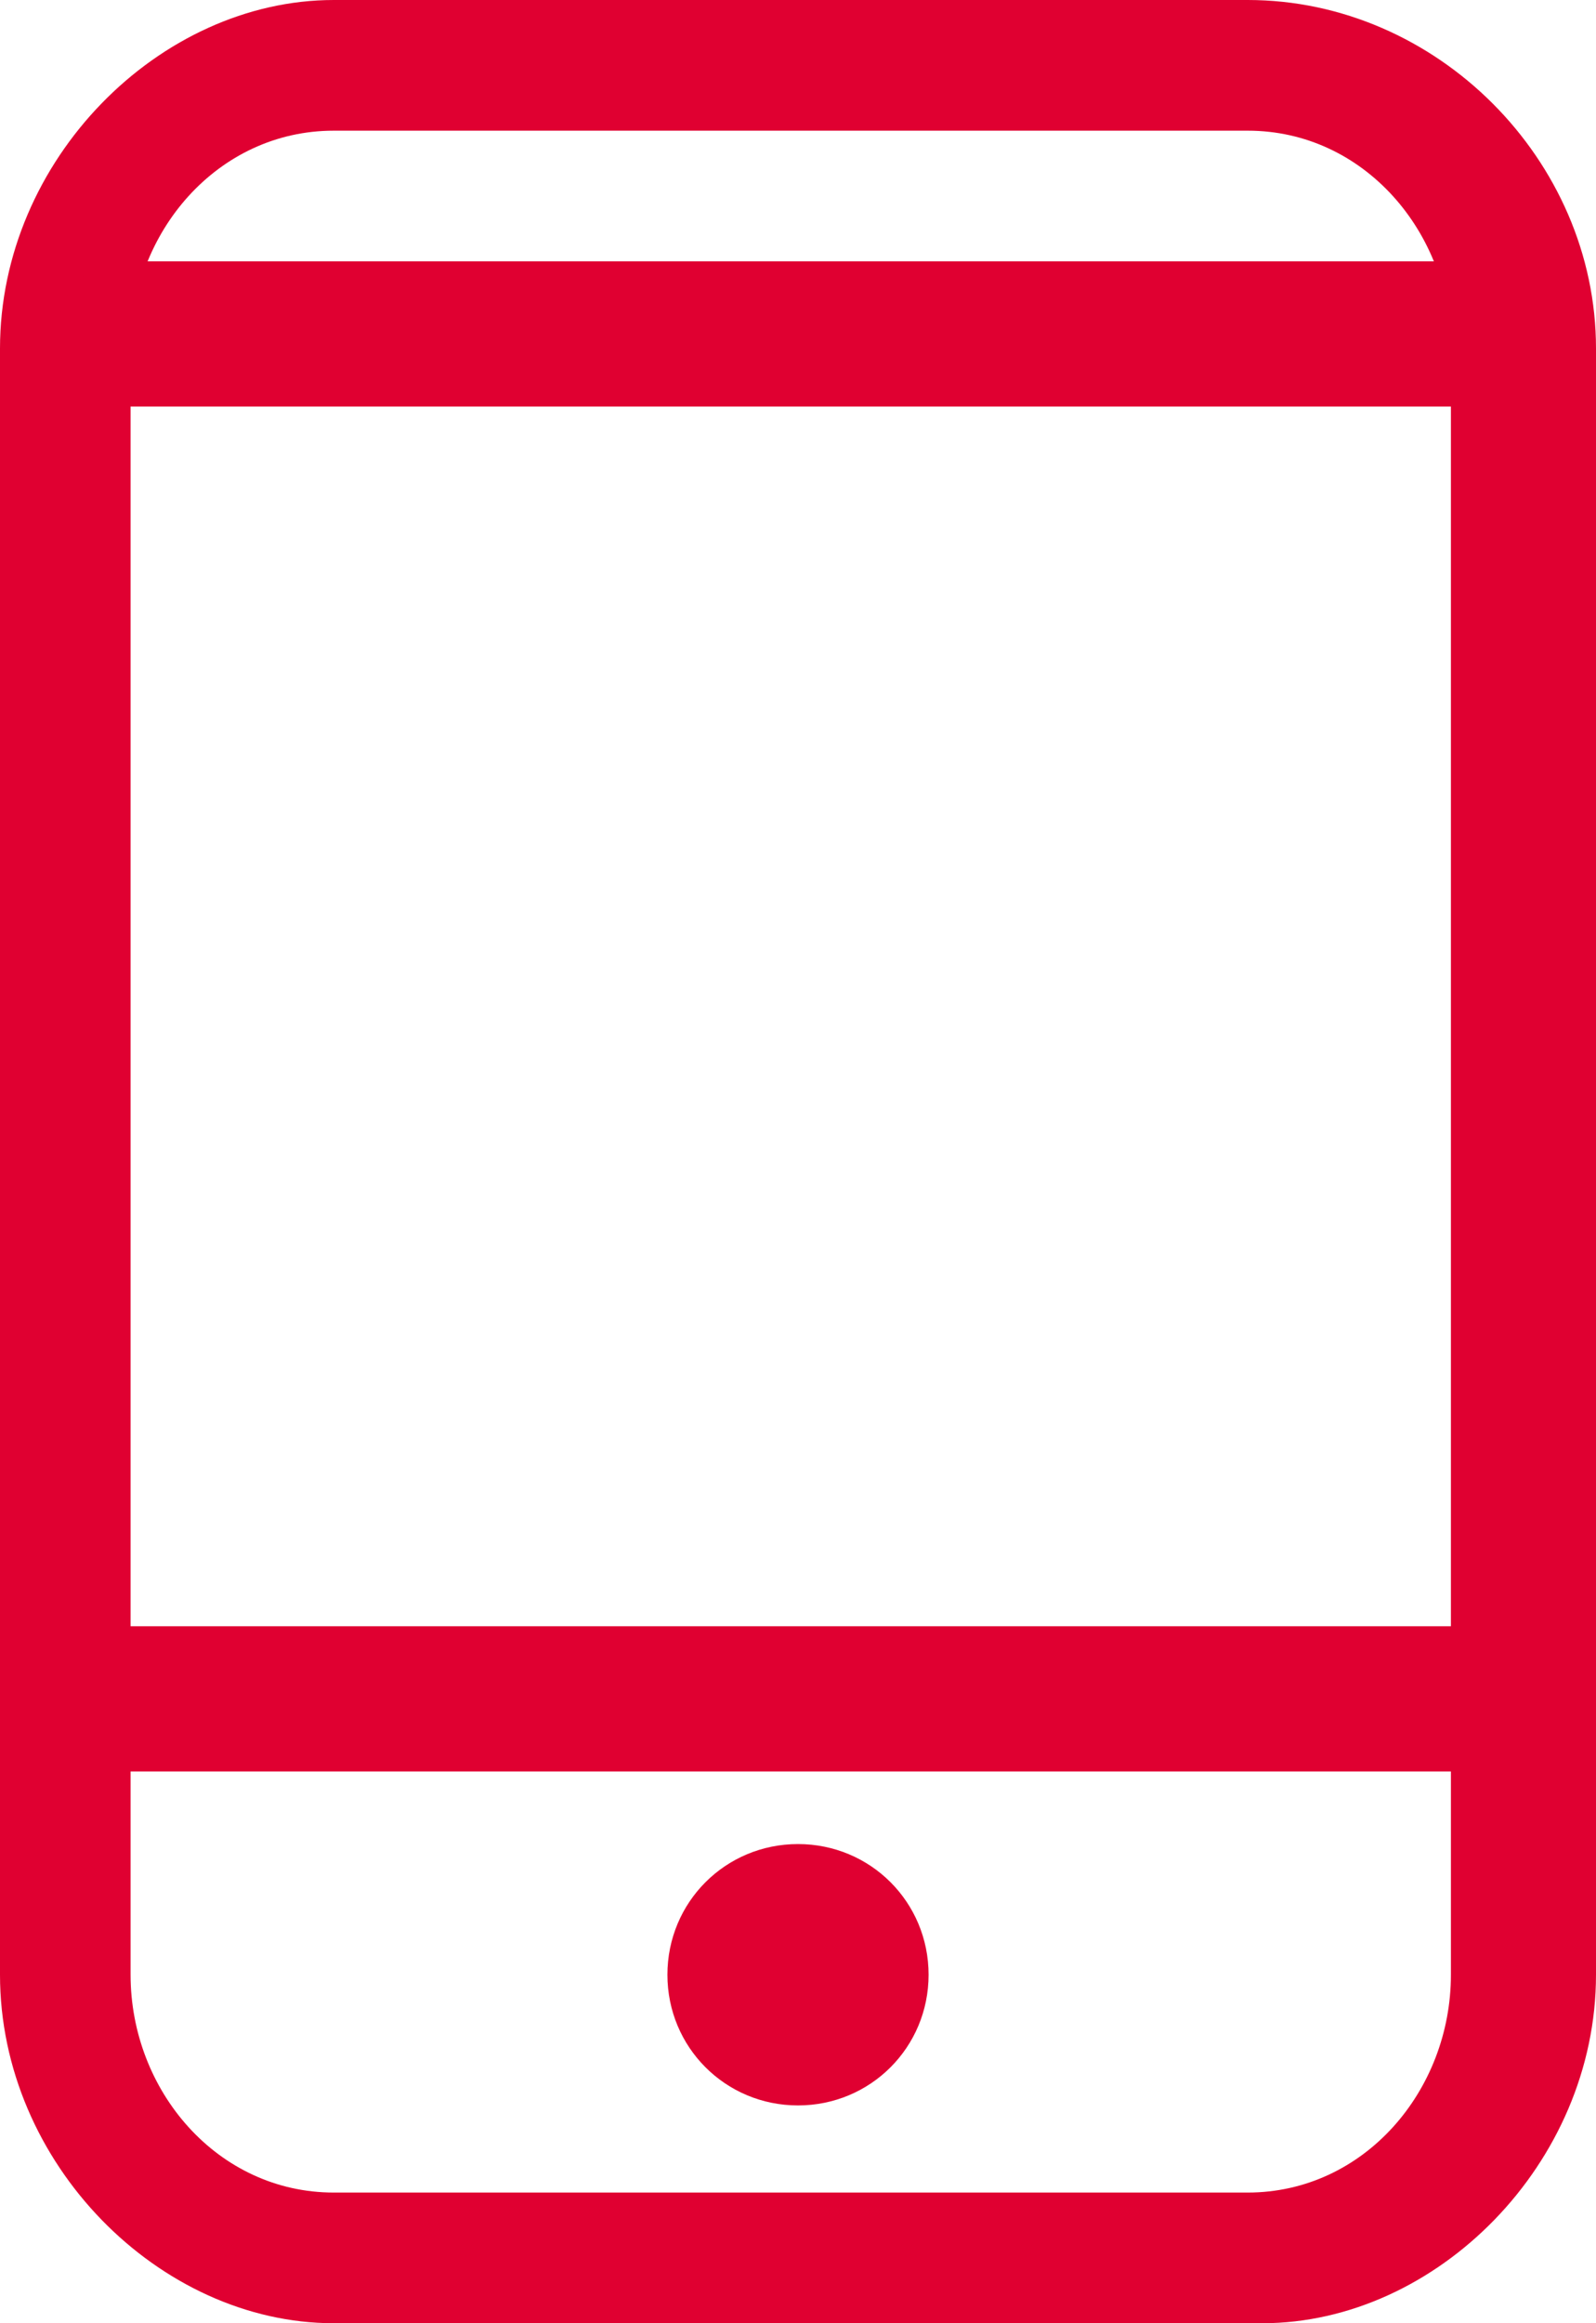
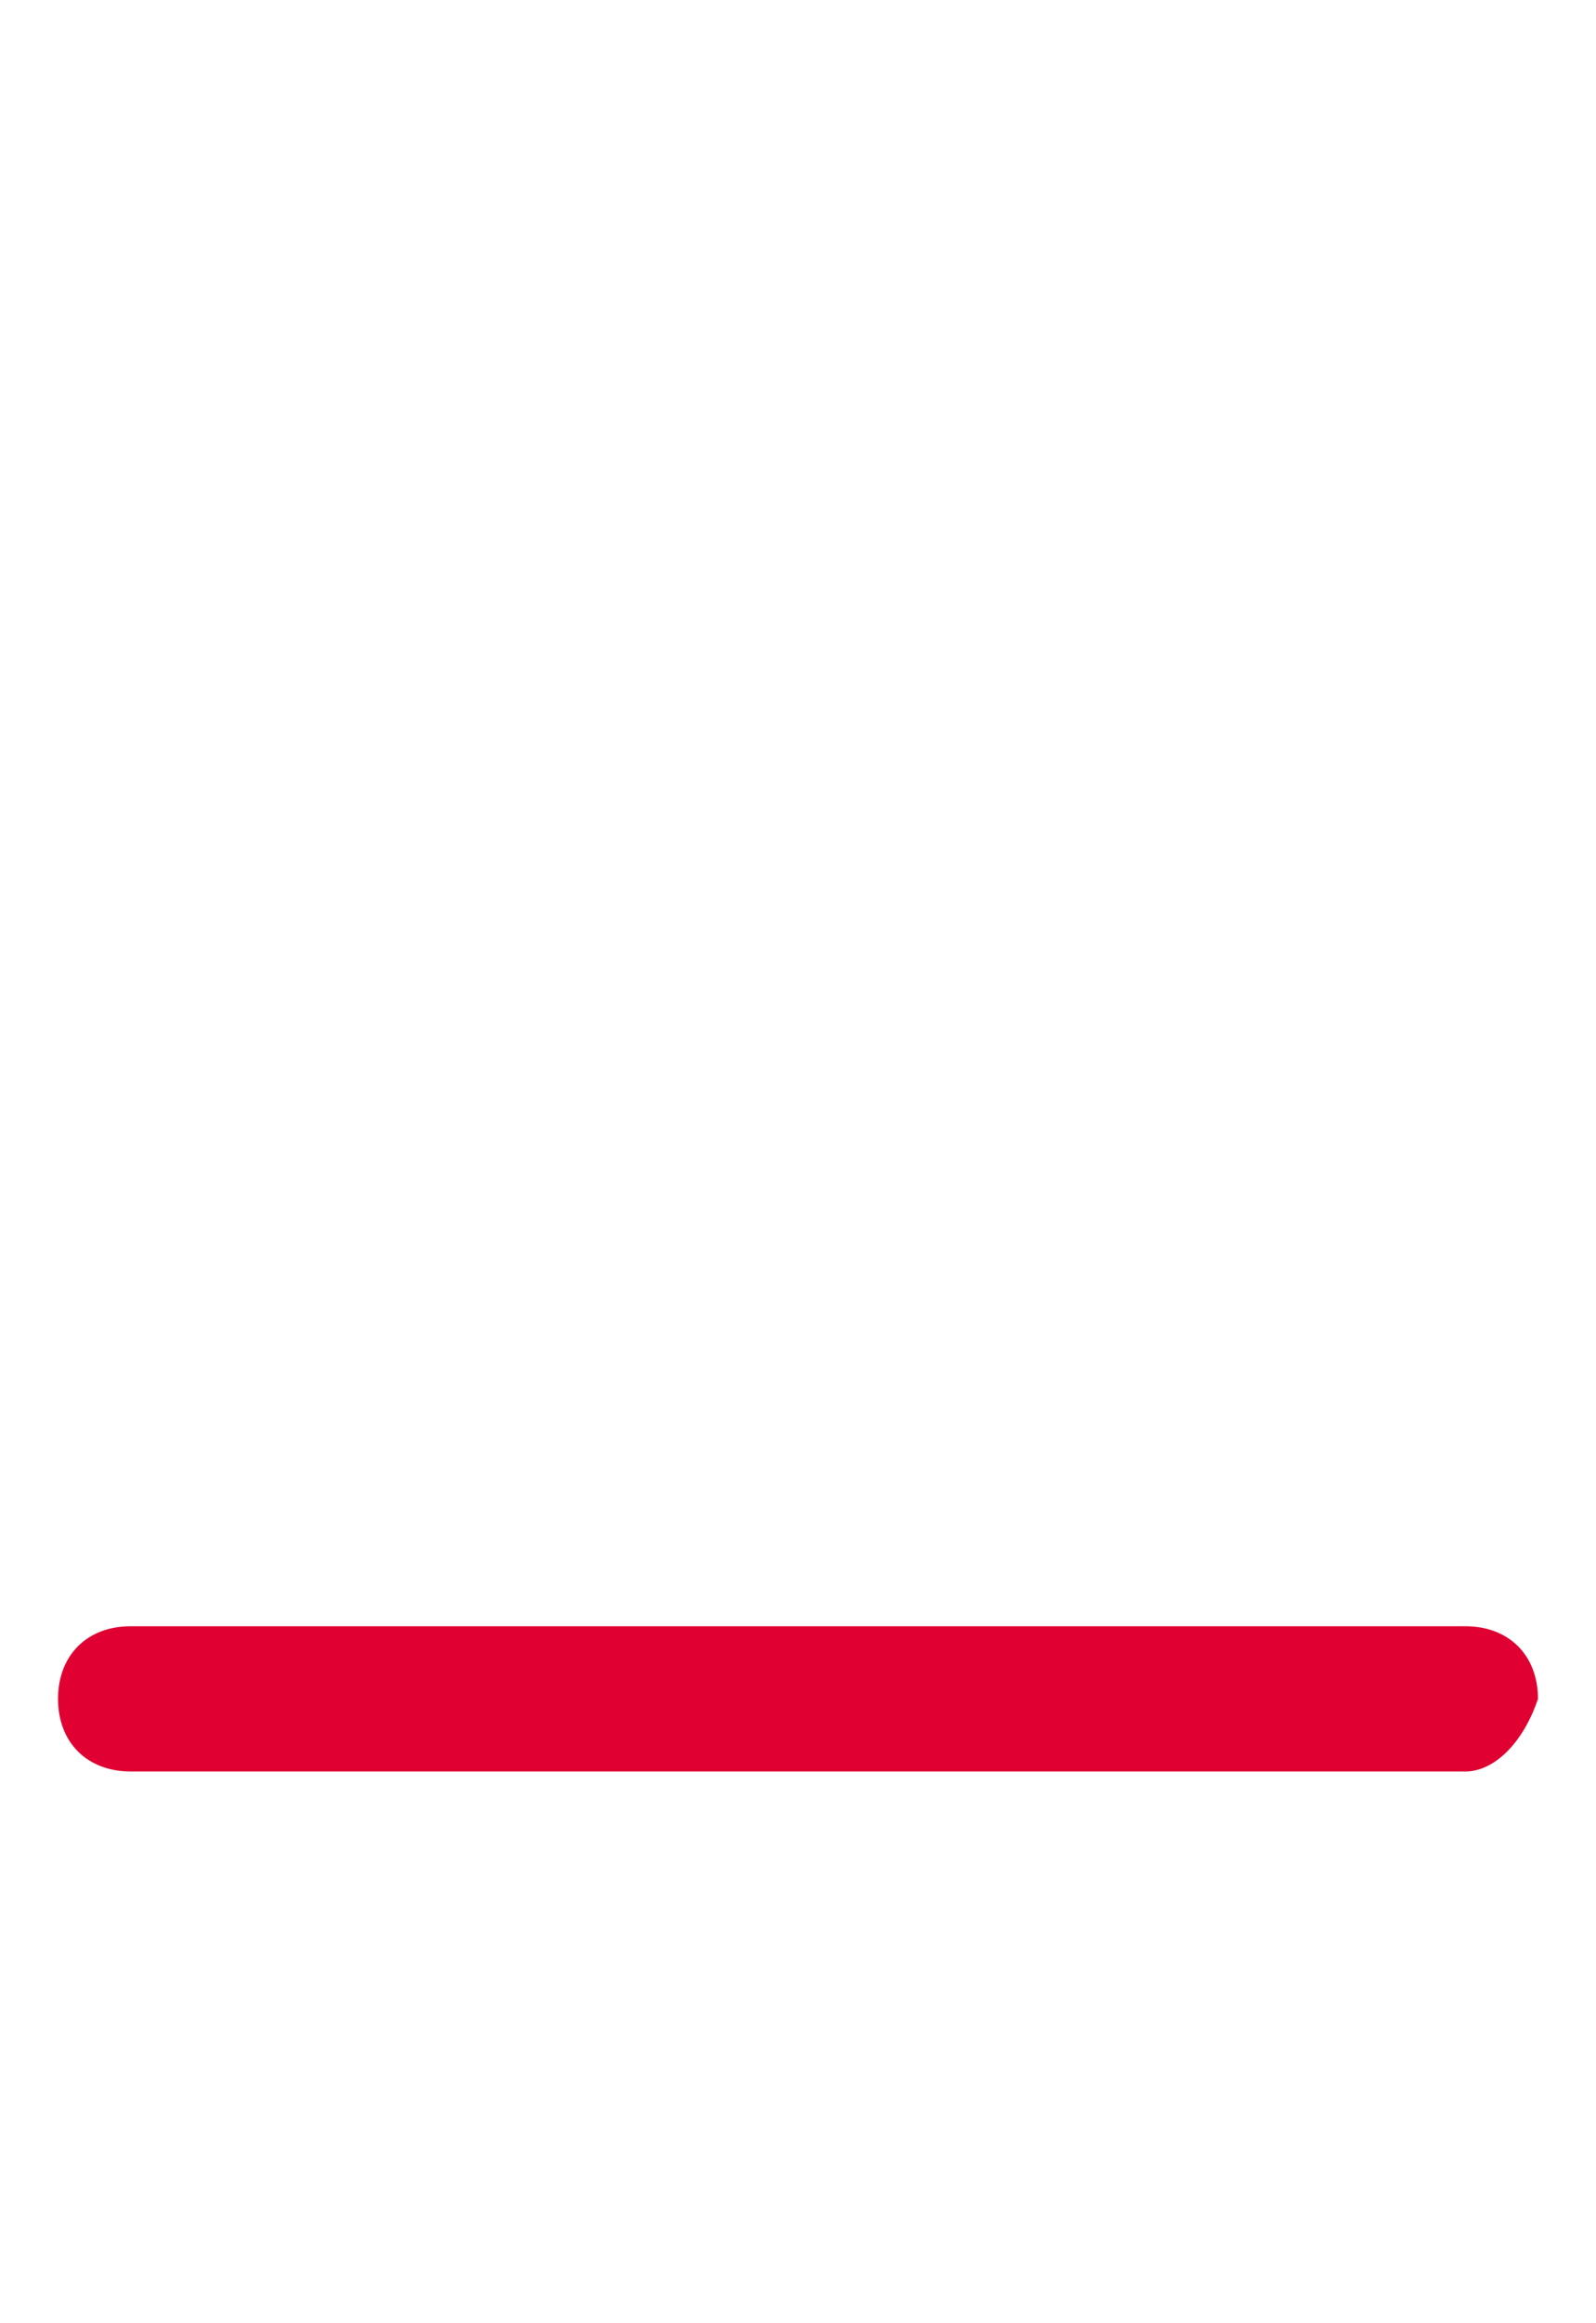
<svg xmlns="http://www.w3.org/2000/svg" version="1.1" id="图层_1" x="0px" y="0px" viewBox="0 0 88 128" style="enable-background:new 0 0 88 128;" xml:space="preserve">
  <style type="text/css">
	.st0{fill:#E00031;}
</style>
-   <path class="st0" d="M69.6,128H18.4C8.8,128,0,119.2,0,108.8V19.2C0,8.8,8.8,0,18.4,0h50.4C79.2,0,88,8.8,88,19.2v89.6  C88,119.2,79.2,128,69.6,128z M18.4,7.2c-6.4,0-11.2,5.6-11.2,12v89.6c0,6.4,4.8,12,11.2,12h50.4c6.4,0,11.2-5.6,11.2-12V19.2  c0-6.4-4.8-12-11.2-12L18.4,7.2z" />
  <path class="st0" d="M80.8,97.6H7.2c-2.4,0-4-1.6-4-4s1.6-4,4-4h73.6c2.4,0,4,1.6,4,4C84,96,82.4,97.6,80.8,97.6z" />
-   <path class="st0" d="M80.8,22.4H7.2c-2.4,0-4-1.6-4-4s1.6-4,4-4h73.6c2.4,0,4,1.6,4,4S82.4,22.4,80.8,22.4z" />
-   <path class="st0" d="M36.8,108.8c0,4,3.2,7.2,7.2,7.2s7.2-3.2,7.2-7.2s-3.2-7.2-7.2-7.2C40,101.6,36.8,104.8,36.8,108.8z" />
</svg>